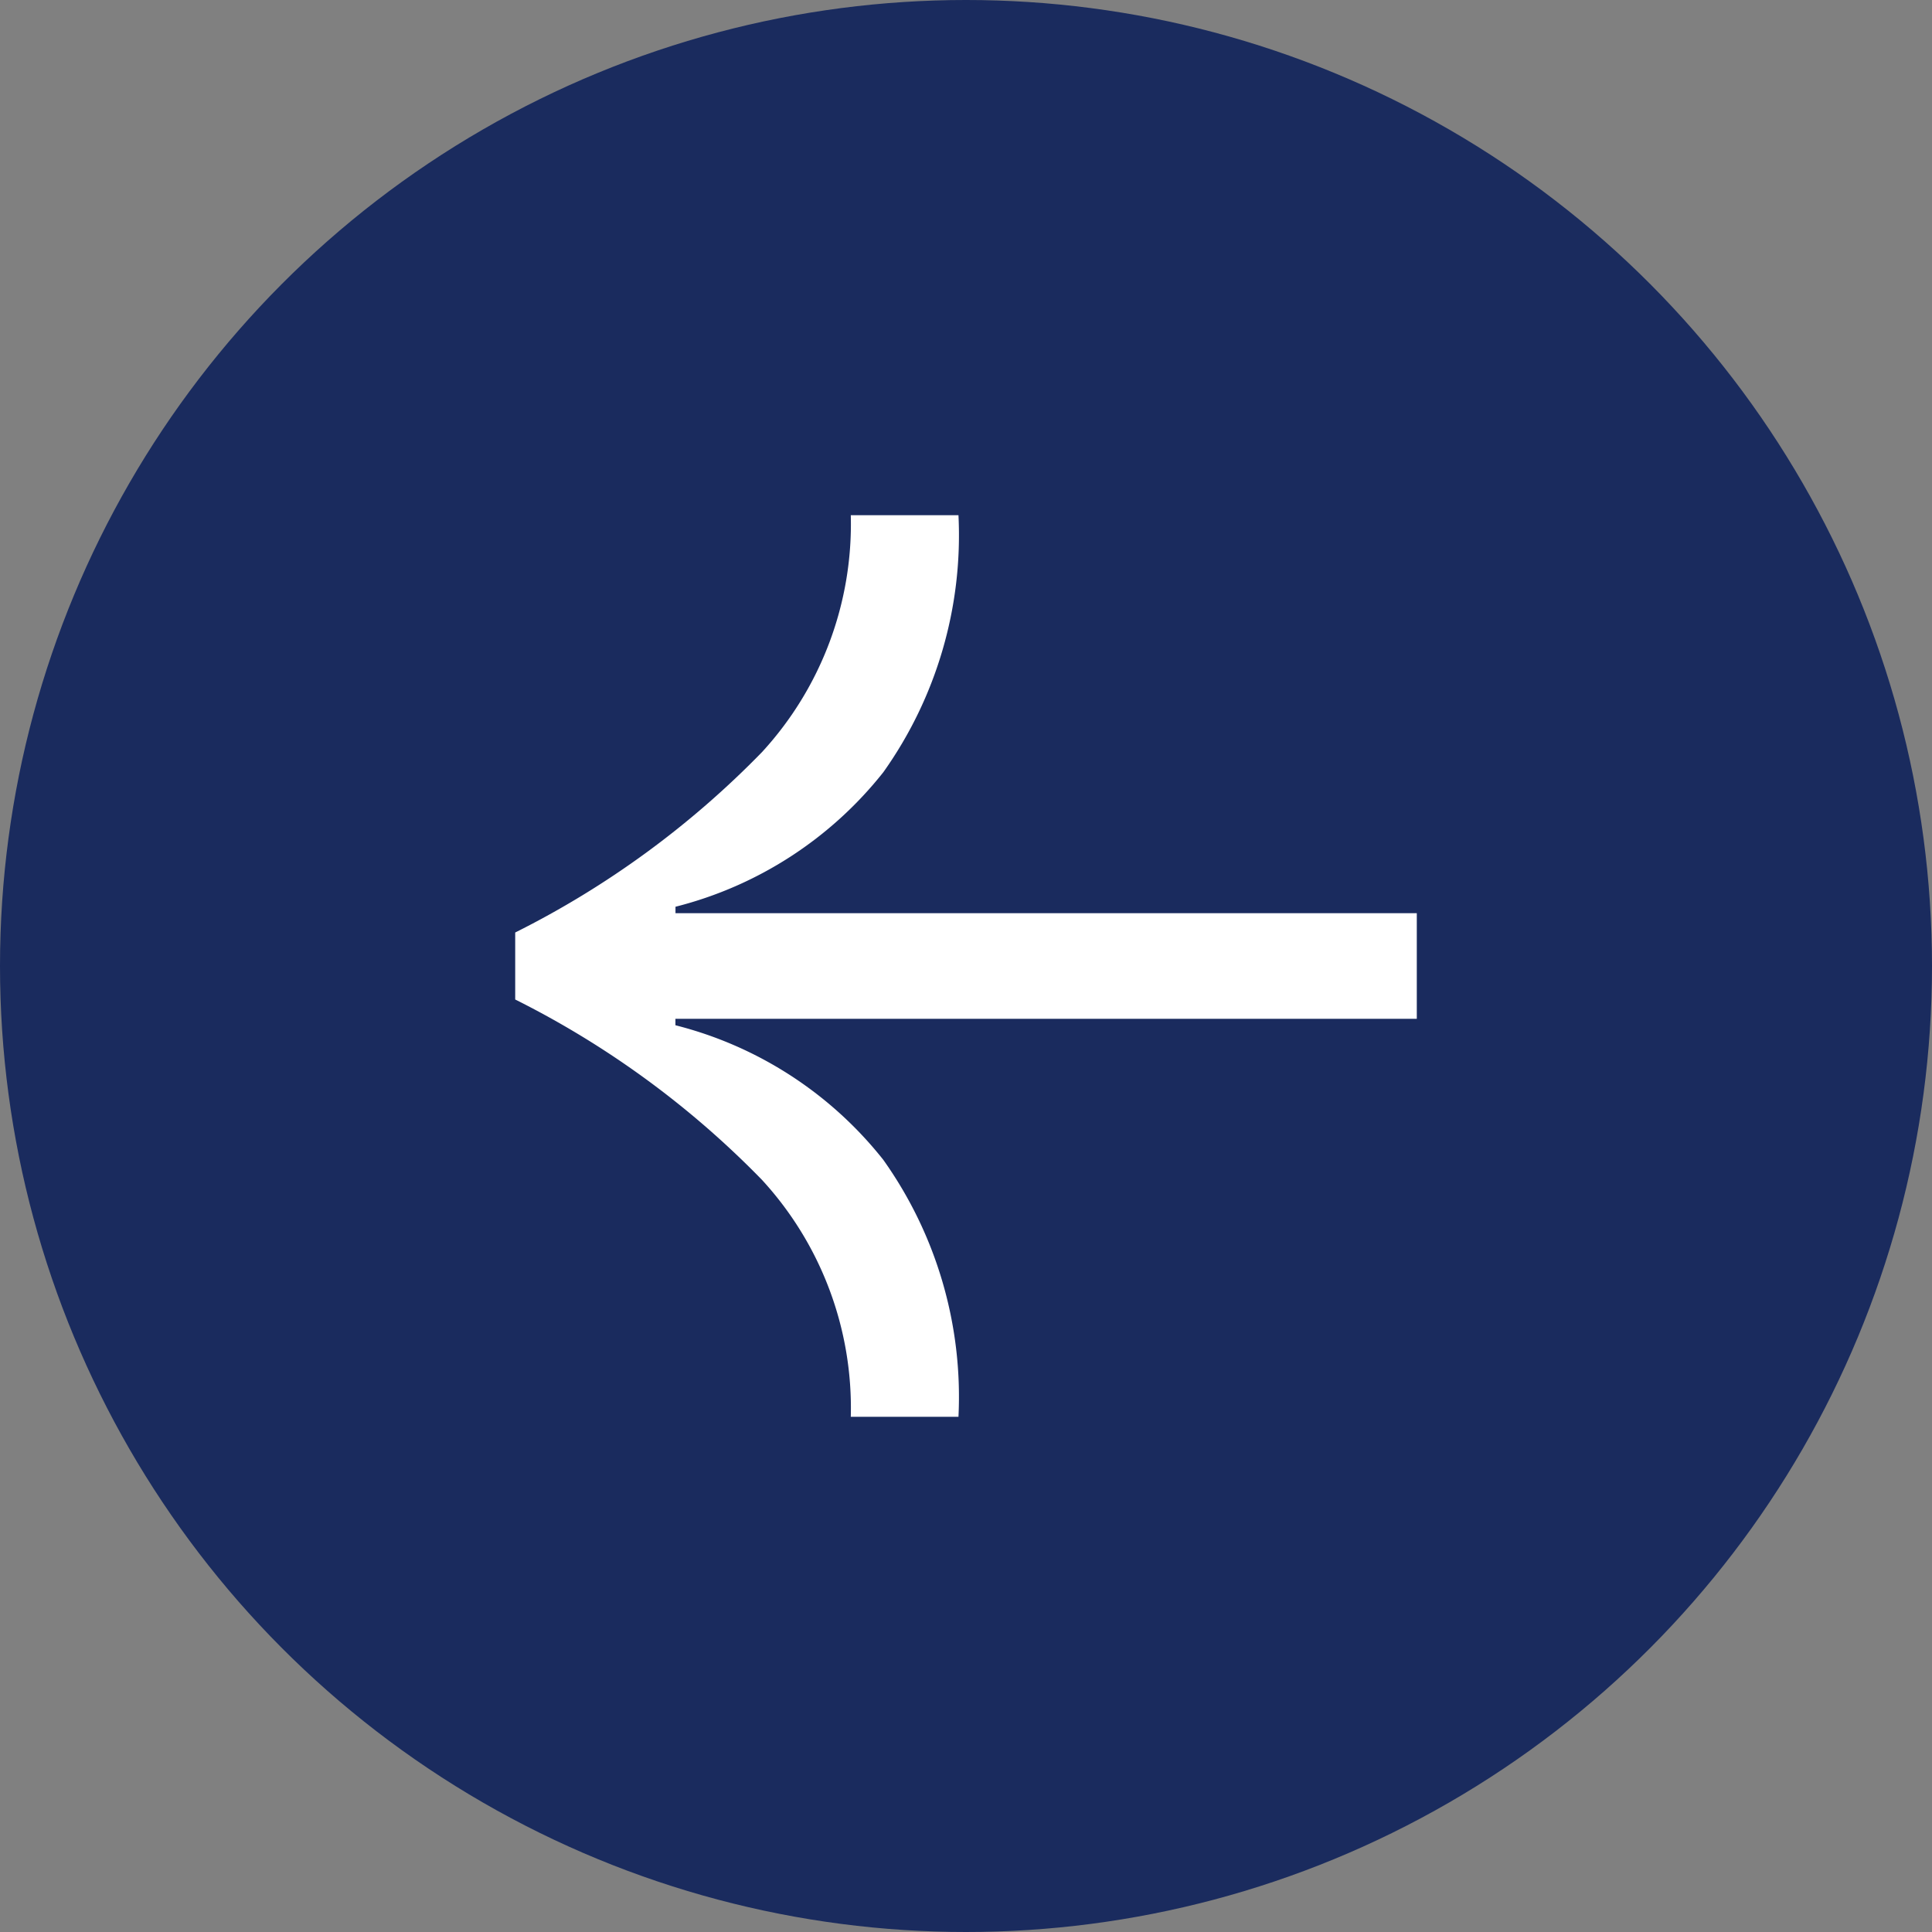
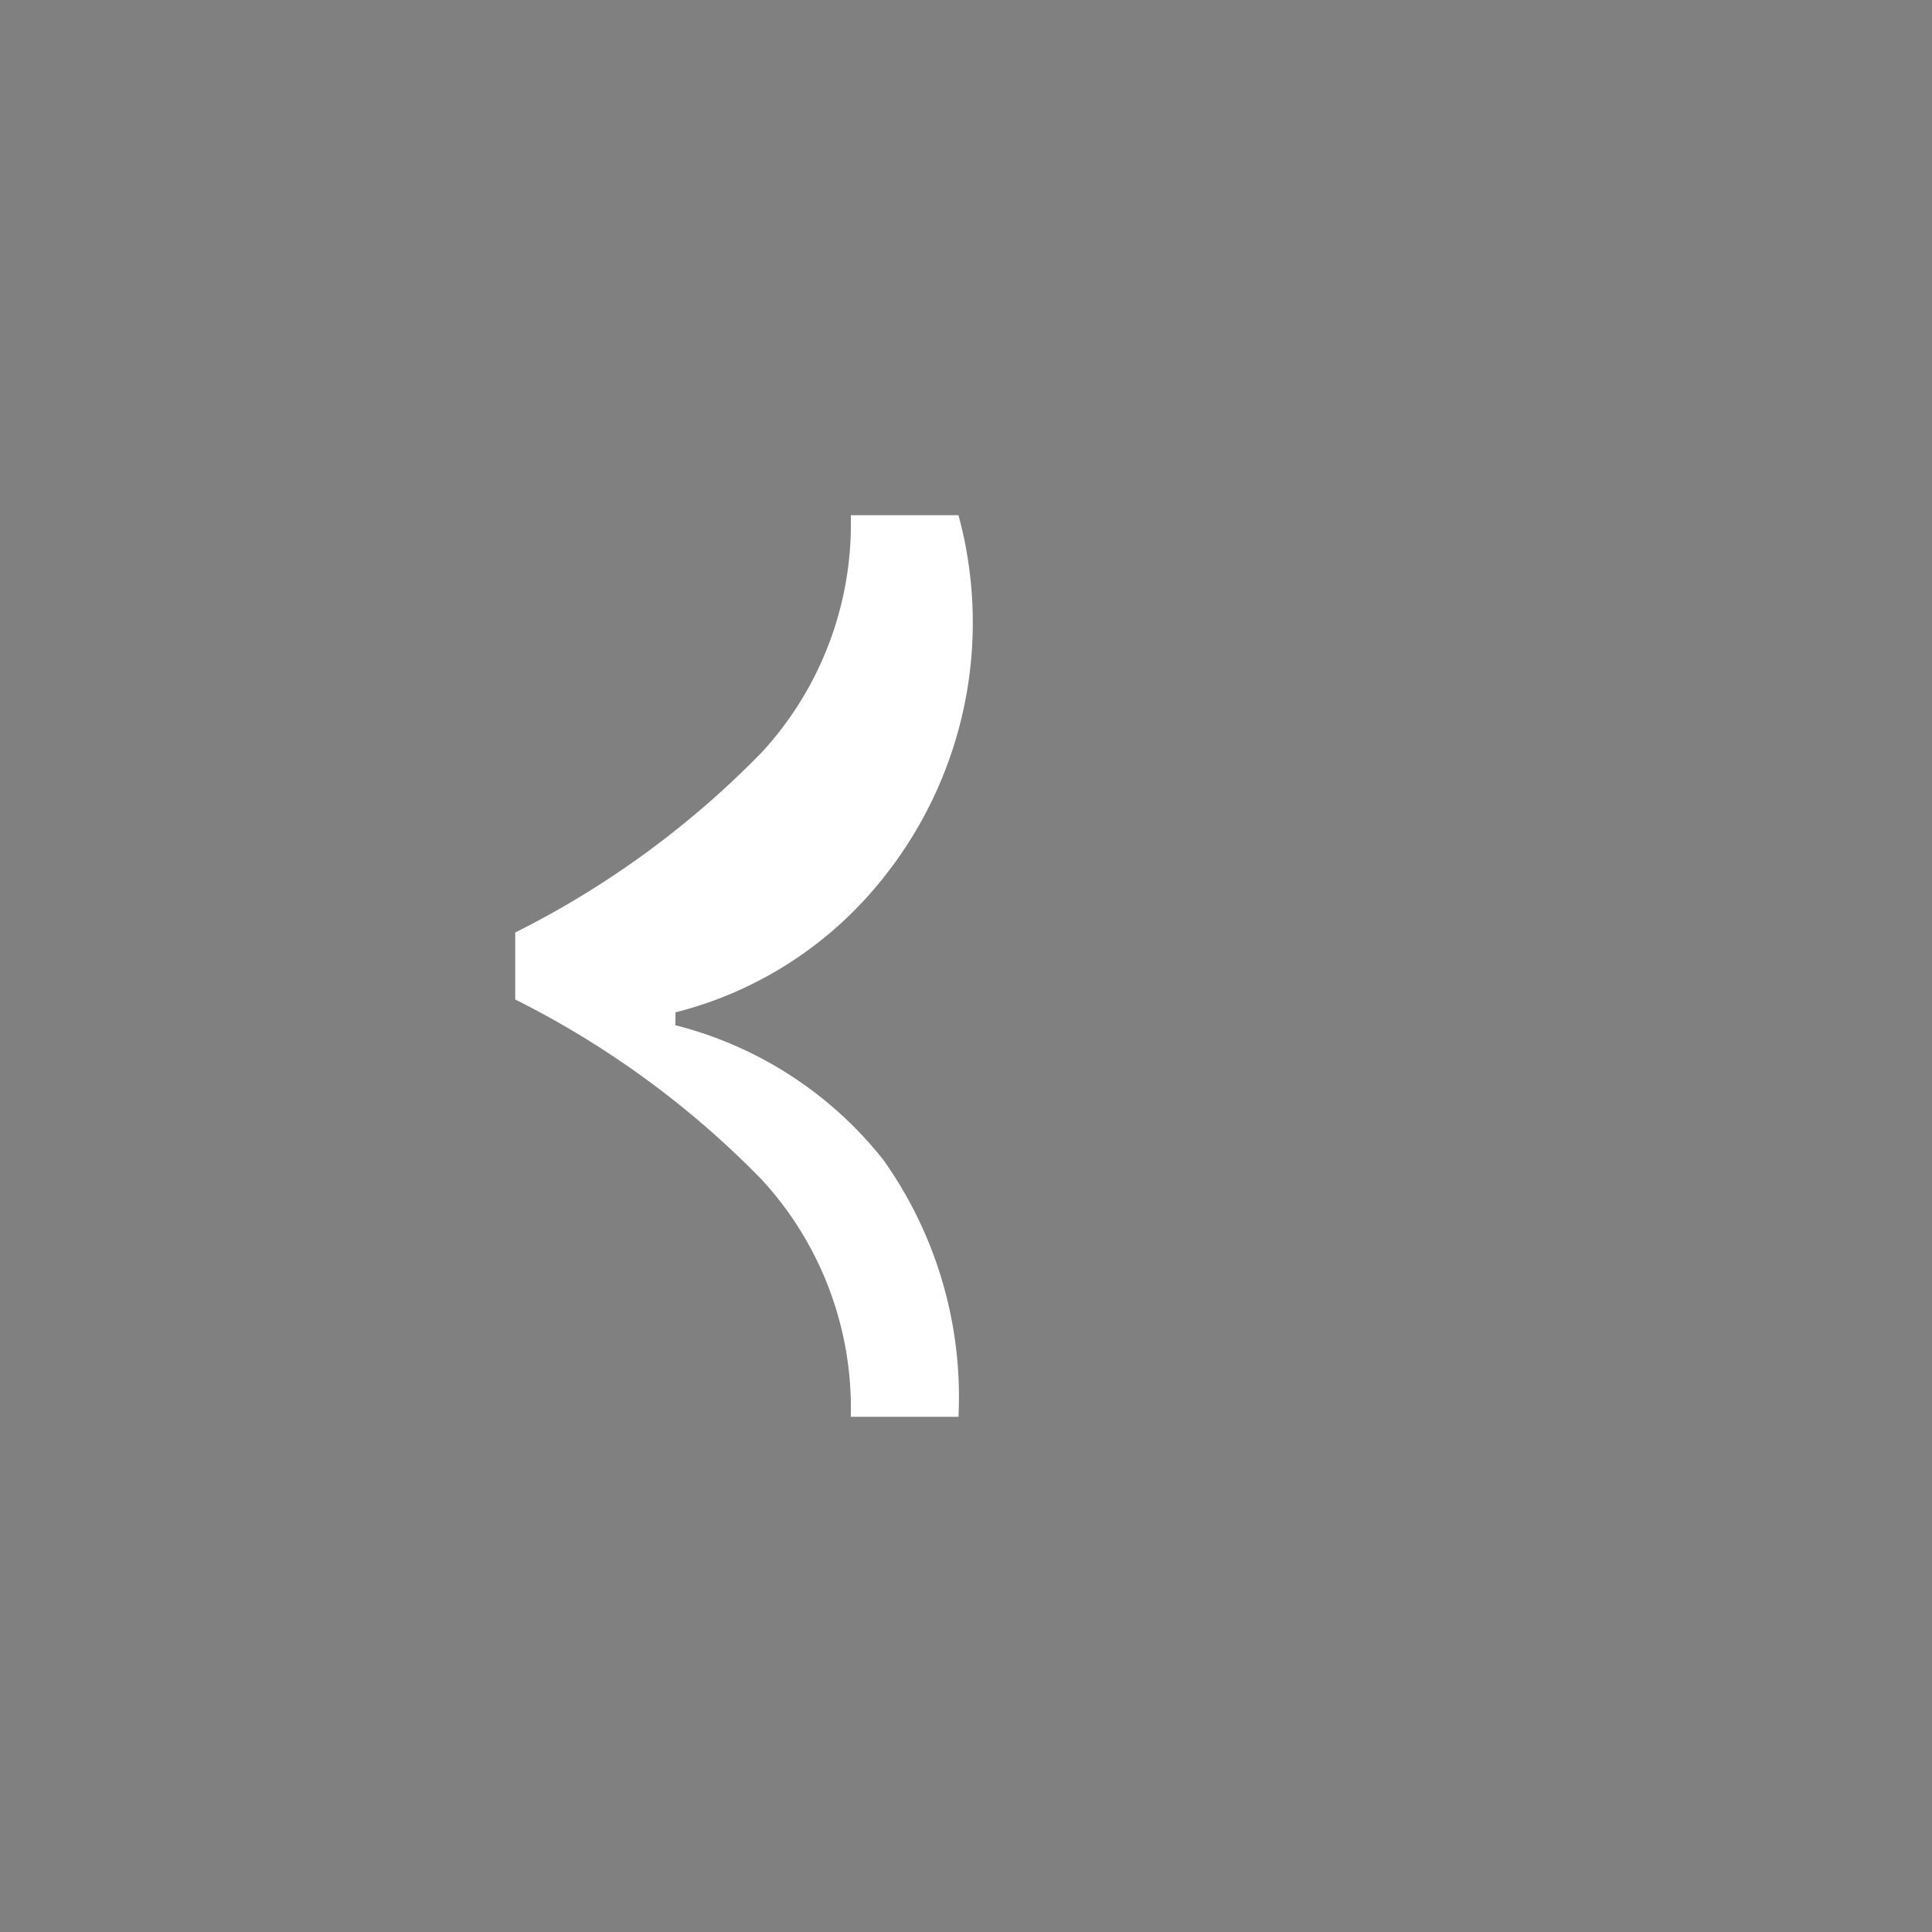
<svg xmlns="http://www.w3.org/2000/svg" width="30" height="30" viewBox="0 0 30 30">
  <rect x="0" y="0" width="30" height="30" fill="#808080" stroke="none" />
  <g id="Group_1" data-name="Group 1" transform="translate(1260 -2059) rotate(180)">
-     <circle id="Ellipse_1" data-name="Ellipse 1" cx="15" cy="15" r="15" transform="translate(1230 -2089)" fill="#1a2b5e" />
-     <path id="Path_1" data-name="Path 1" d="M11.129-14.02H9.457a6.35,6.35,0,0,0,1.167,3.99,5.989,5.989,0,0,0,3.228,2.09v.1H2.34V-6.2H13.851v.1a5.989,5.989,0,0,0-3.228,2.09A6.35,6.35,0,0,0,9.457-.02h1.672A5.233,5.233,0,0,1,12.509-3.7,14.215,14.215,0,0,1,16.34-6.5V-7.54a14.215,14.215,0,0,1-3.831-2.8A5.233,5.233,0,0,1,11.129-14.02Z" transform="translate(1235.66 -2066.98)" fill="#fff" />
+     <path id="Path_1" data-name="Path 1" d="M11.129-14.02H9.457a6.35,6.35,0,0,0,1.167,3.99,5.989,5.989,0,0,0,3.228,2.09v.1H2.34H13.851v.1a5.989,5.989,0,0,0-3.228,2.09A6.35,6.35,0,0,0,9.457-.02h1.672A5.233,5.233,0,0,1,12.509-3.7,14.215,14.215,0,0,1,16.34-6.5V-7.54a14.215,14.215,0,0,1-3.831-2.8A5.233,5.233,0,0,1,11.129-14.02Z" transform="translate(1235.66 -2066.98)" fill="#fff" />
  </g>
</svg>